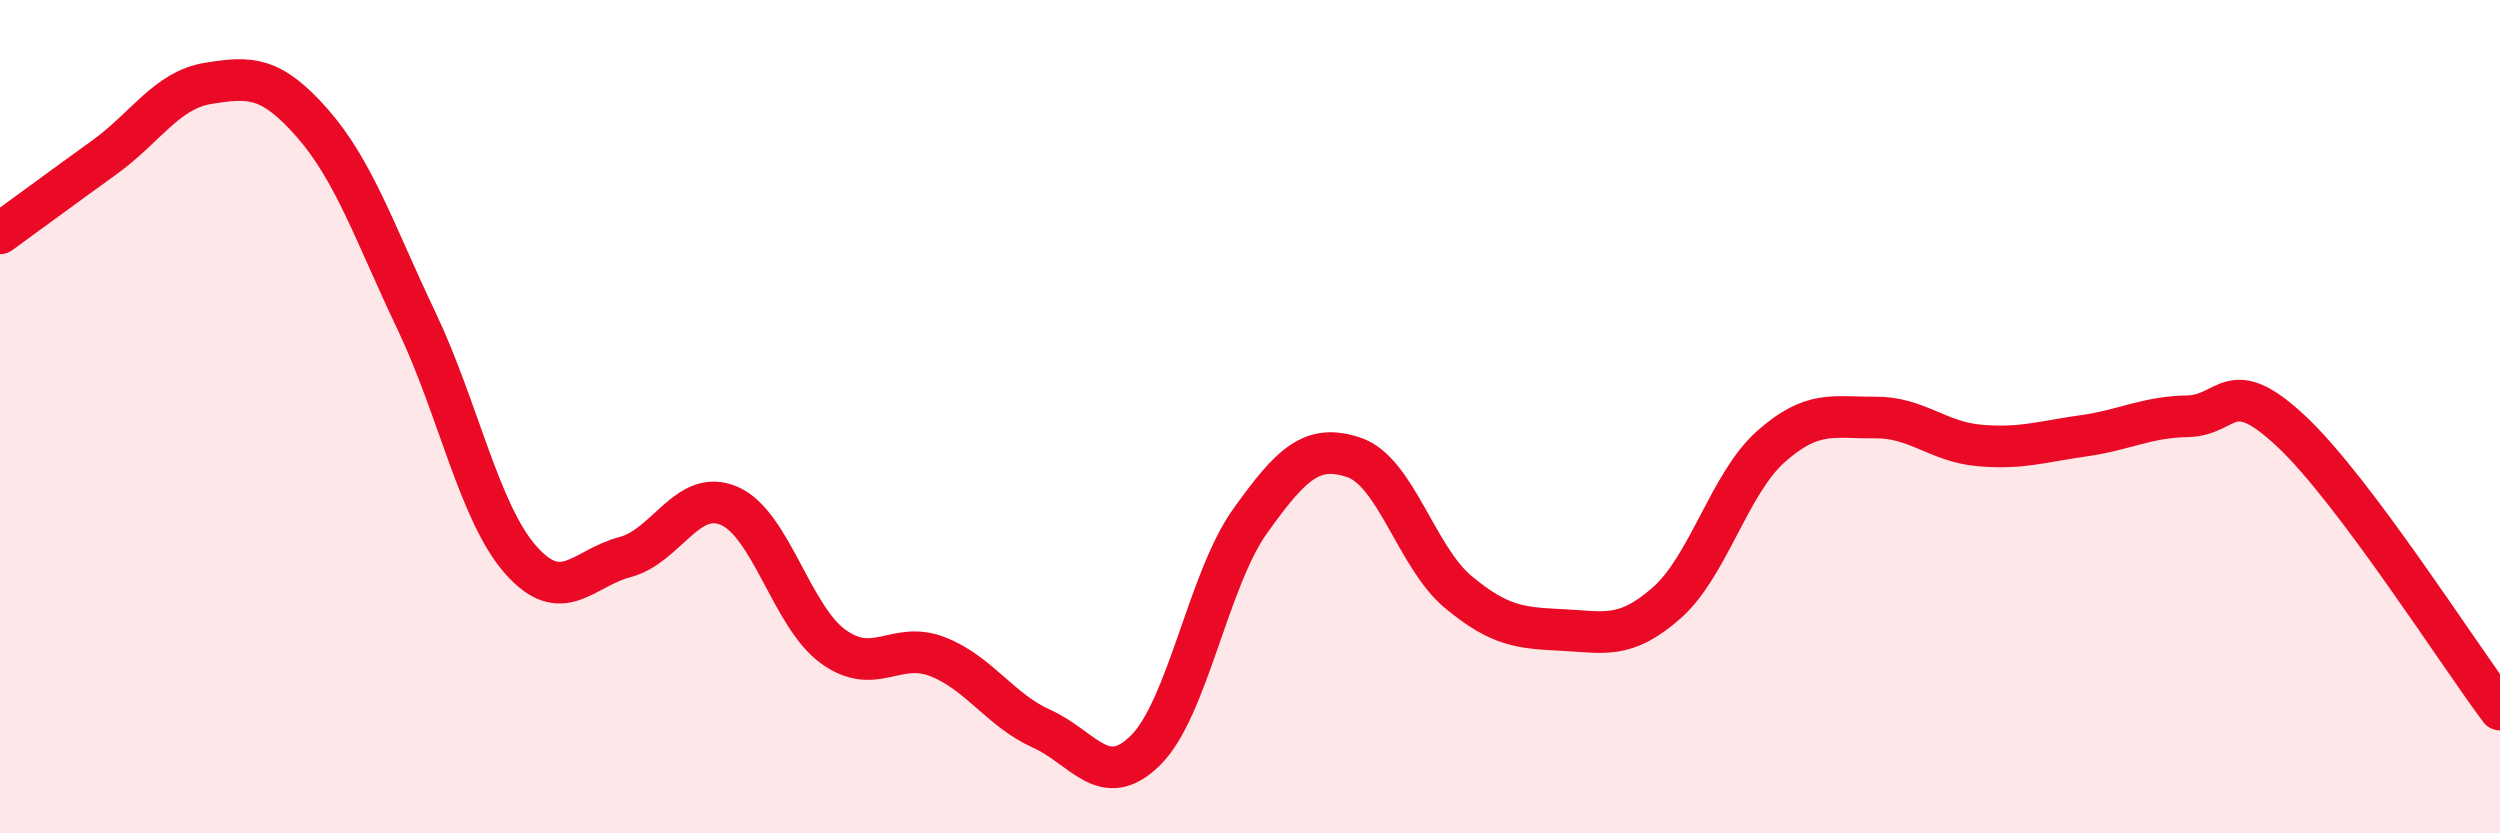
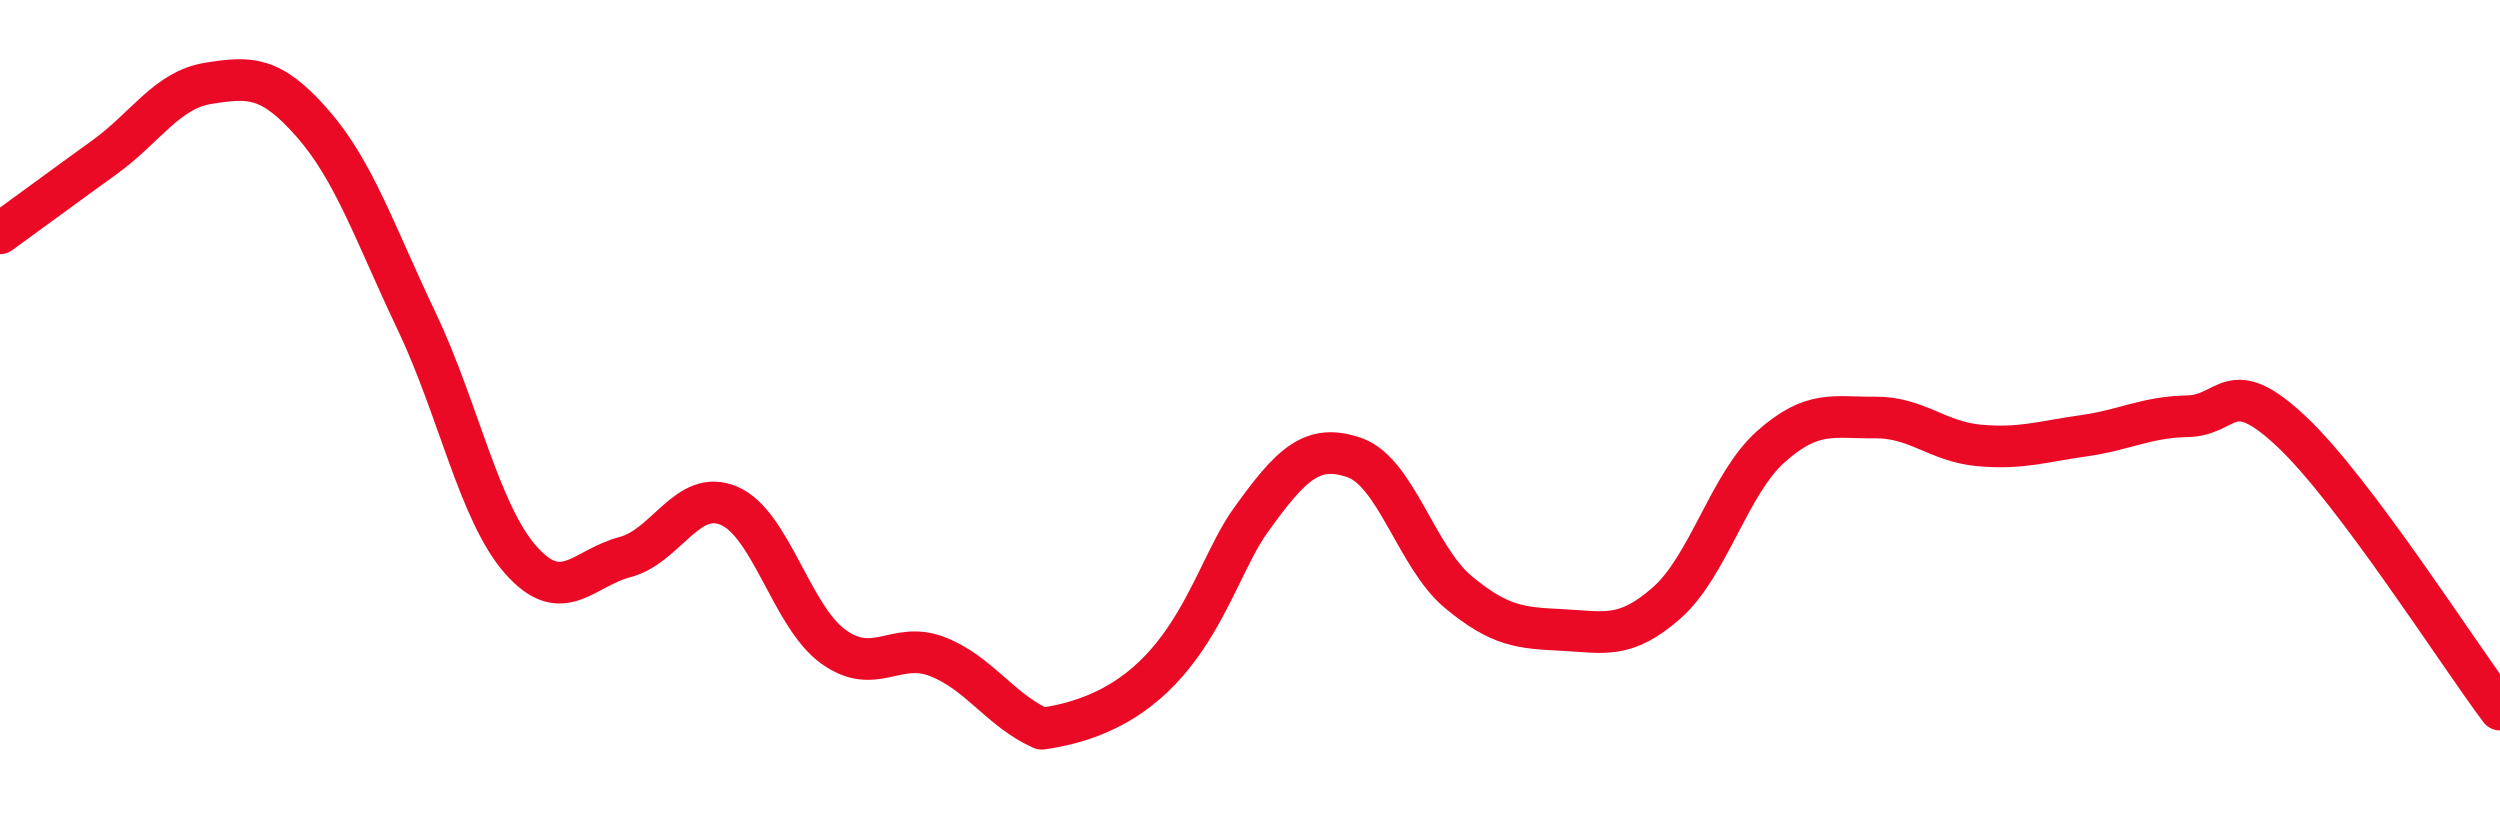
<svg xmlns="http://www.w3.org/2000/svg" width="60" height="20" viewBox="0 0 60 20">
-   <path d="M 0,5.6 C 0.5,5.24 1.5,4.5 2.5,3.78 C 3.5,3.06 4,2.16 5,2 C 6,1.84 6.5,1.82 7.5,2.96 C 8.5,4.1 9,5.61 10,7.71 C 11,9.81 11.5,12.31 12.5,13.44 C 13.5,14.57 14,13.63 15,13.37 C 16,13.11 16.5,11.71 17.5,12.14 C 18.5,12.57 19,14.8 20,15.52 C 21,16.24 21.5,15.37 22.5,15.76 C 23.5,16.15 24,17.04 25,17.49 C 26,17.94 26.5,19 27.5,18 C 28.5,17 29,13.91 30,12.51 C 31,11.11 31.5,10.64 32.5,10.98 C 33.5,11.32 34,13.38 35,14.21 C 36,15.04 36.5,15.07 37.5,15.12 C 38.5,15.17 39,15.35 40,14.47 C 41,13.59 41.5,11.61 42.5,10.72 C 43.5,9.83 44,10.03 45,10.02 C 46,10.01 46.5,10.6 47.5,10.69 C 48.5,10.78 49,10.6 50,10.46 C 51,10.32 51.5,10.01 52.5,9.99 C 53.5,9.97 53.5,8.95 55,10.36 C 56.5,11.77 59,15.7 60,17.03L60 20L0 20Z" fill="#EB0A25" opacity="0.1" stroke-linecap="round" stroke-linejoin="round" />
-   <path d="M 0,5.6 C 0.5,5.24 1.5,4.5 2.5,3.78 C 3.5,3.06 4,2.16 5,2 C 6,1.84 6.5,1.82 7.5,2.96 C 8.5,4.1 9,5.61 10,7.71 C 11,9.81 11.5,12.31 12.5,13.44 C 13.5,14.57 14,13.63 15,13.37 C 16,13.11 16.5,11.71 17.5,12.14 C 18.5,12.57 19,14.8 20,15.52 C 21,16.24 21.5,15.37 22.5,15.76 C 23.5,16.15 24,17.04 25,17.49 C 26,17.94 26.5,19 27.5,18 C 28.5,17 29,13.91 30,12.51 C 31,11.11 31.5,10.64 32.5,10.98 C 33.5,11.32 34,13.38 35,14.21 C 36,15.04 36.5,15.07 37.5,15.12 C 38.5,15.17 39,15.35 40,14.47 C 41,13.59 41.5,11.61 42.5,10.72 C 43.5,9.83 44,10.03 45,10.02 C 46,10.01 46.5,10.6 47.5,10.69 C 48.5,10.78 49,10.6 50,10.46 C 51,10.32 51.5,10.01 52.5,9.99 C 53.5,9.97 53.5,8.95 55,10.36 C 56.5,11.77 59,15.7 60,17.03" stroke="#EB0A25" stroke-width="1" fill="none" stroke-linecap="round" stroke-linejoin="round" />
+   <path d="M 0,5.6 C 0.5,5.24 1.5,4.5 2.5,3.78 C 3.5,3.06 4,2.16 5,2 C 6,1.84 6.5,1.82 7.5,2.96 C 8.5,4.1 9,5.61 10,7.71 C 11,9.81 11.5,12.31 12.5,13.44 C 13.5,14.57 14,13.63 15,13.37 C 16,13.11 16.5,11.71 17.5,12.14 C 18.5,12.57 19,14.8 20,15.52 C 21,16.24 21.5,15.37 22.5,15.76 C 23.5,16.15 24,17.04 25,17.49 C 28.5,17 29,13.91 30,12.51 C 31,11.11 31.5,10.64 32.5,10.98 C 33.5,11.32 34,13.38 35,14.21 C 36,15.04 36.5,15.07 37.5,15.12 C 38.5,15.17 39,15.35 40,14.47 C 41,13.59 41.5,11.61 42.5,10.72 C 43.5,9.83 44,10.03 45,10.02 C 46,10.01 46.5,10.6 47.5,10.69 C 48.5,10.78 49,10.6 50,10.46 C 51,10.32 51.5,10.01 52.5,9.99 C 53.5,9.97 53.5,8.95 55,10.36 C 56.5,11.77 59,15.7 60,17.03" stroke="#EB0A25" stroke-width="1" fill="none" stroke-linecap="round" stroke-linejoin="round" />
</svg>